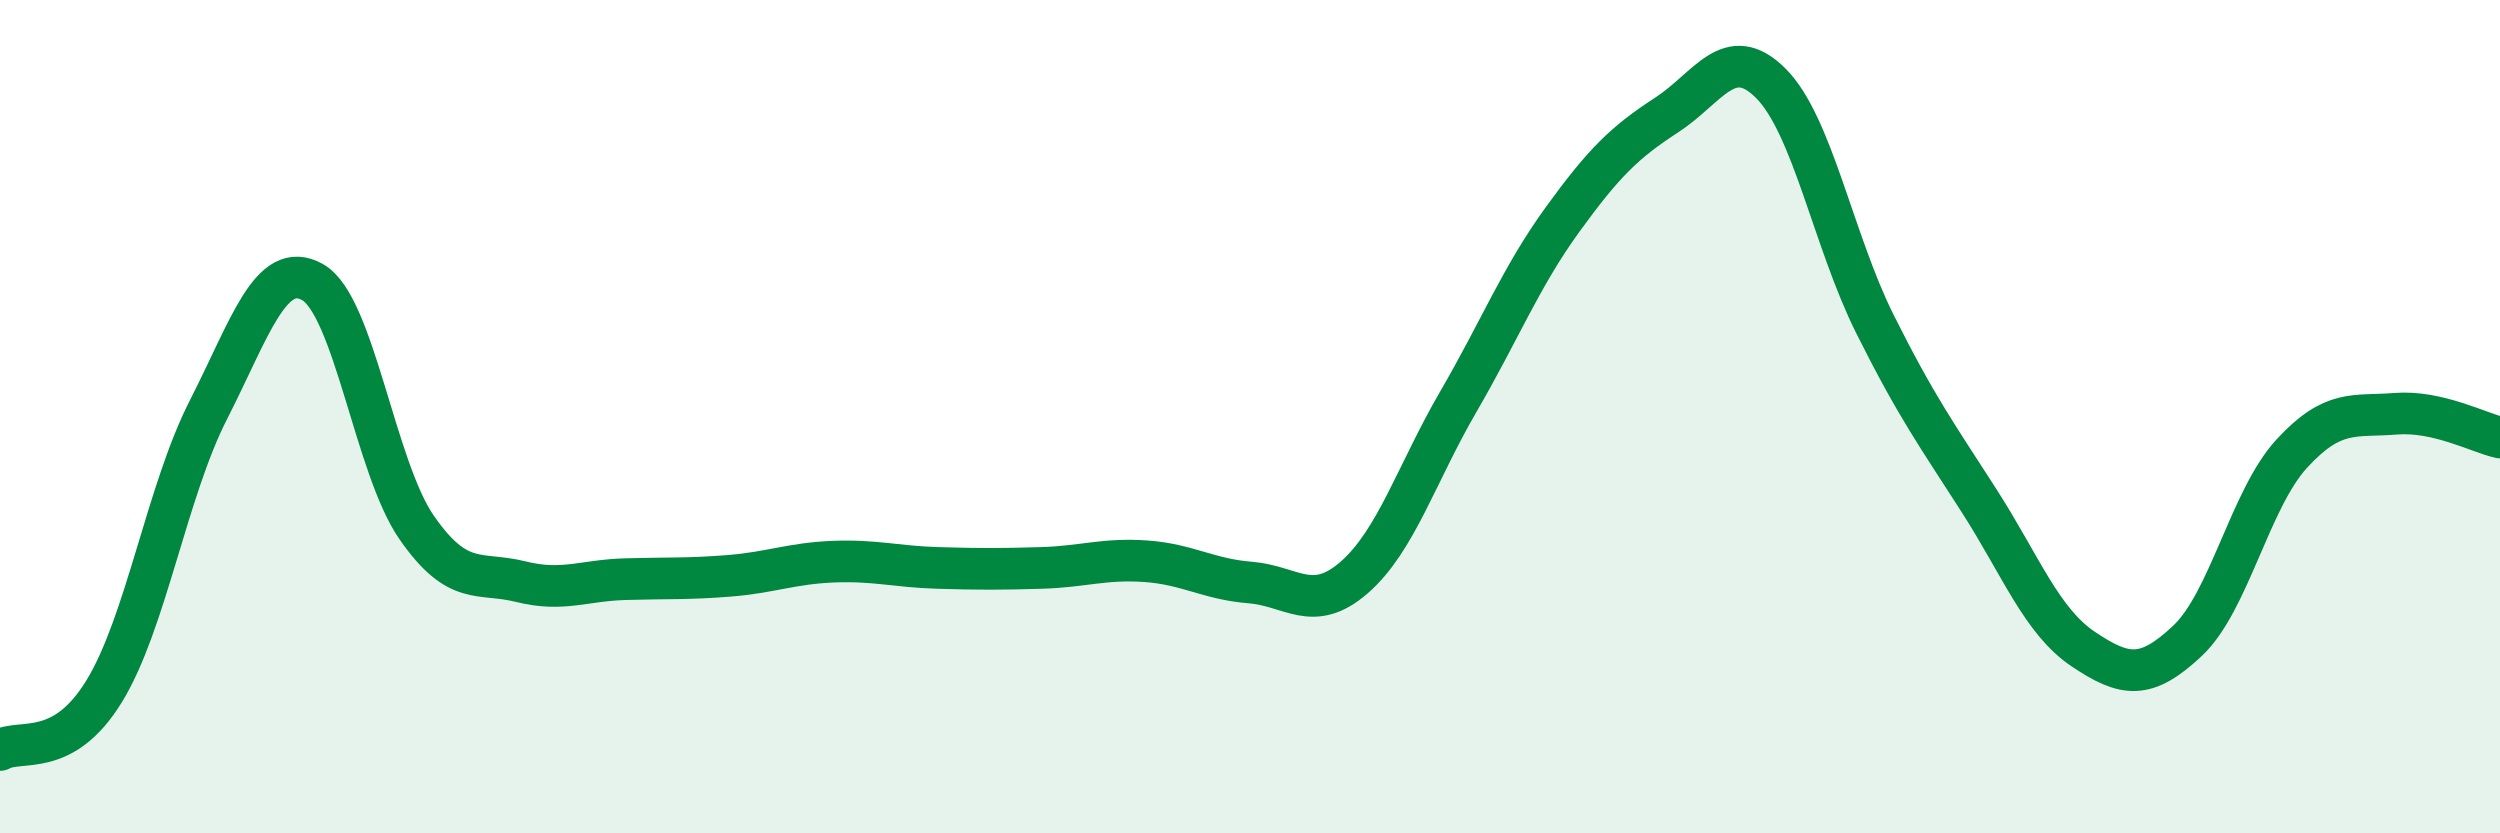
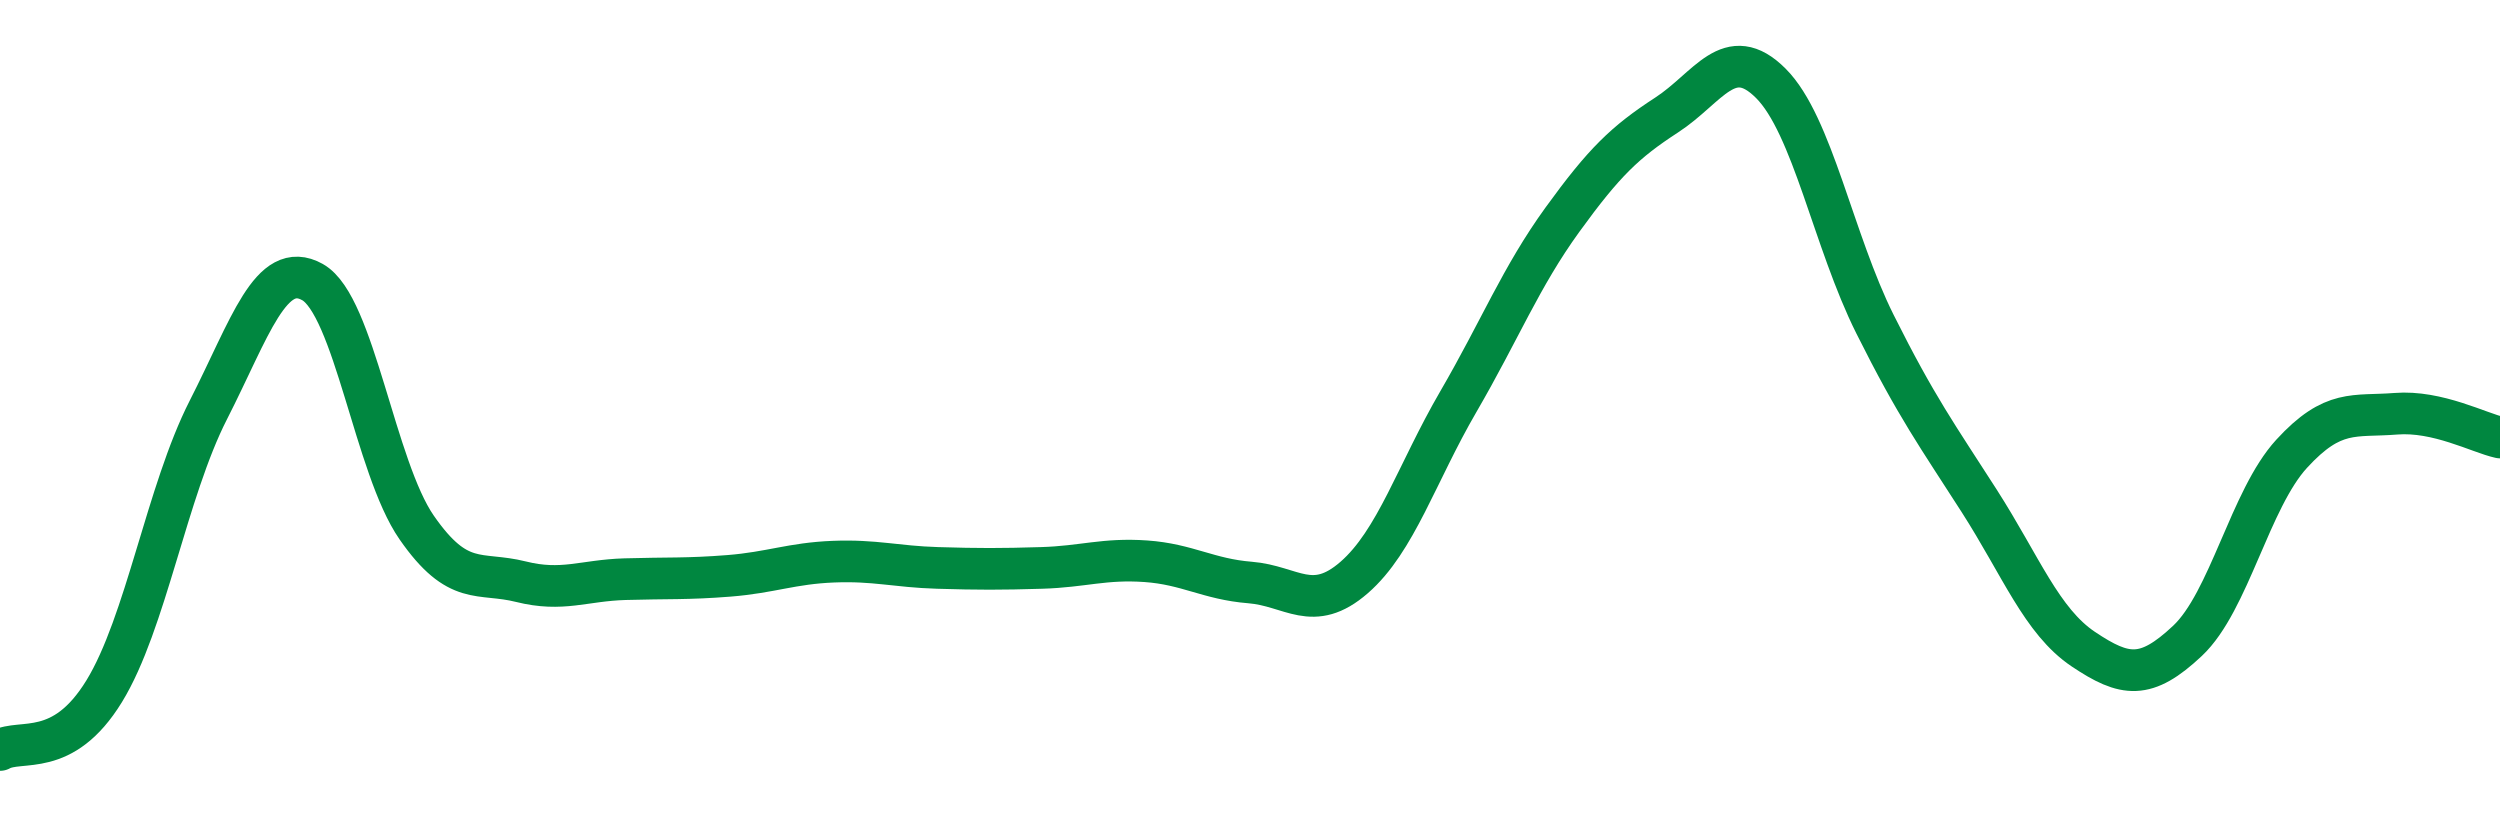
<svg xmlns="http://www.w3.org/2000/svg" width="60" height="20" viewBox="0 0 60 20">
-   <path d="M 0,18 C 0.5,17.72 1.5,18.22 2.5,16.59 C 3.5,14.96 4,11.8 5,9.84 C 6,7.88 6.5,6.21 7.5,6.77 C 8.5,7.33 9,11.22 10,12.66 C 11,14.1 11.5,13.71 12.5,13.96 C 13.5,14.21 14,13.93 15,13.9 C 16,13.87 16.5,13.9 17.5,13.82 C 18.5,13.74 19,13.52 20,13.48 C 21,13.44 21.5,13.6 22.5,13.63 C 23.5,13.66 24,13.66 25,13.63 C 26,13.6 26.5,13.4 27.5,13.47 C 28.5,13.54 29,13.9 30,13.98 C 31,14.06 31.5,14.73 32.5,13.86 C 33.5,12.99 34,11.36 35,9.64 C 36,7.92 36.5,6.65 37.5,5.27 C 38.5,3.89 39,3.41 40,2.76 C 41,2.11 41.5,1 42.5,2 C 43.5,3 44,5.78 45,7.78 C 46,9.78 46.5,10.46 47.5,12.02 C 48.5,13.58 49,14.91 50,15.58 C 51,16.25 51.5,16.32 52.5,15.38 C 53.5,14.44 54,11.98 55,10.89 C 56,9.8 56.5,10.01 57.5,9.93 C 58.5,9.85 59.5,10.39 60,10.5L60 20L0 20Z" fill="#008740" opacity="0.1" stroke-linecap="round" stroke-linejoin="round" />
  <path d="M 0,18 C 0.5,17.72 1.5,18.22 2.5,16.59 C 3.5,14.96 4,11.8 5,9.84 C 6,7.88 6.5,6.21 7.5,6.77 C 8.5,7.33 9,11.22 10,12.66 C 11,14.1 11.5,13.71 12.5,13.96 C 13.5,14.21 14,13.93 15,13.9 C 16,13.87 16.5,13.9 17.5,13.82 C 18.5,13.74 19,13.52 20,13.48 C 21,13.44 21.5,13.6 22.5,13.63 C 23.5,13.66 24,13.66 25,13.63 C 26,13.6 26.5,13.4 27.5,13.47 C 28.5,13.54 29,13.9 30,13.98 C 31,14.06 31.5,14.73 32.5,13.86 C 33.5,12.99 34,11.36 35,9.64 C 36,7.92 36.5,6.65 37.5,5.27 C 38.5,3.89 39,3.41 40,2.76 C 41,2.11 41.5,1 42.5,2 C 43.5,3 44,5.78 45,7.78 C 46,9.78 46.5,10.46 47.5,12.02 C 48.5,13.58 49,14.91 50,15.58 C 51,16.25 51.5,16.32 52.5,15.38 C 53.5,14.44 54,11.98 55,10.89 C 56,9.8 56.5,10.01 57.5,9.93 C 58.5,9.85 59.5,10.39 60,10.5" stroke="#008740" stroke-width="1" fill="none" stroke-linecap="round" stroke-linejoin="round" />
</svg>